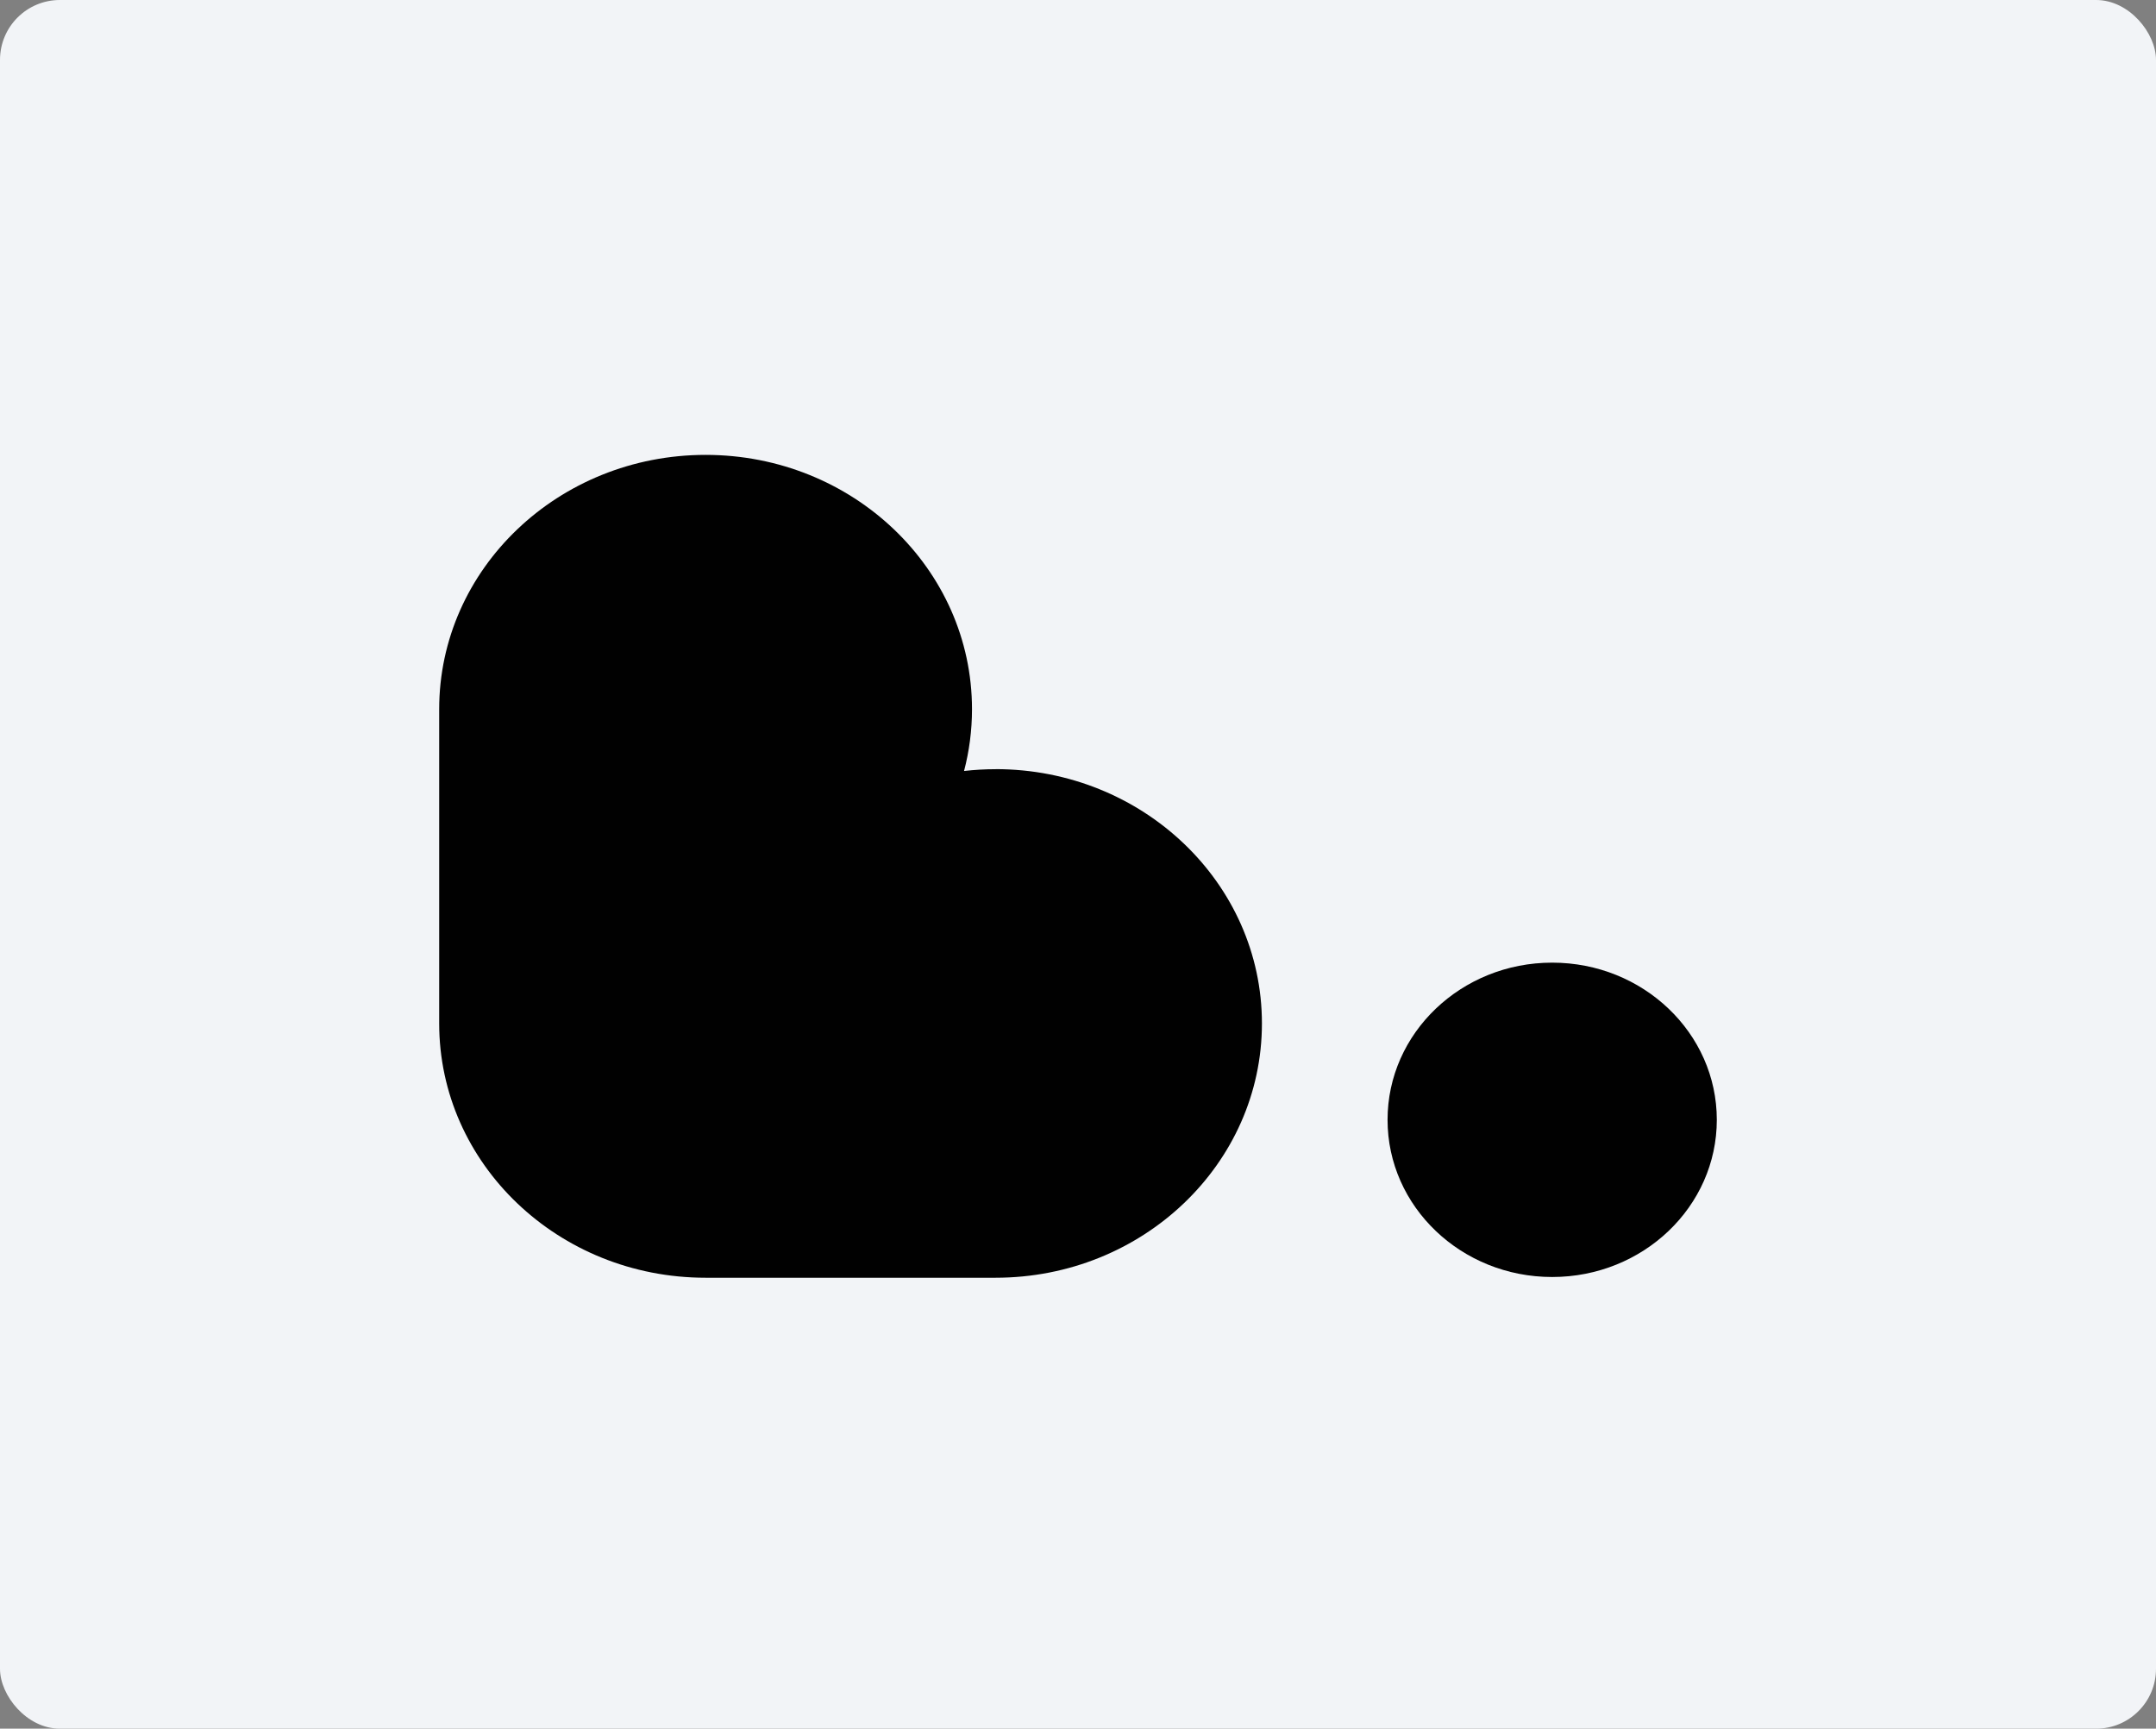
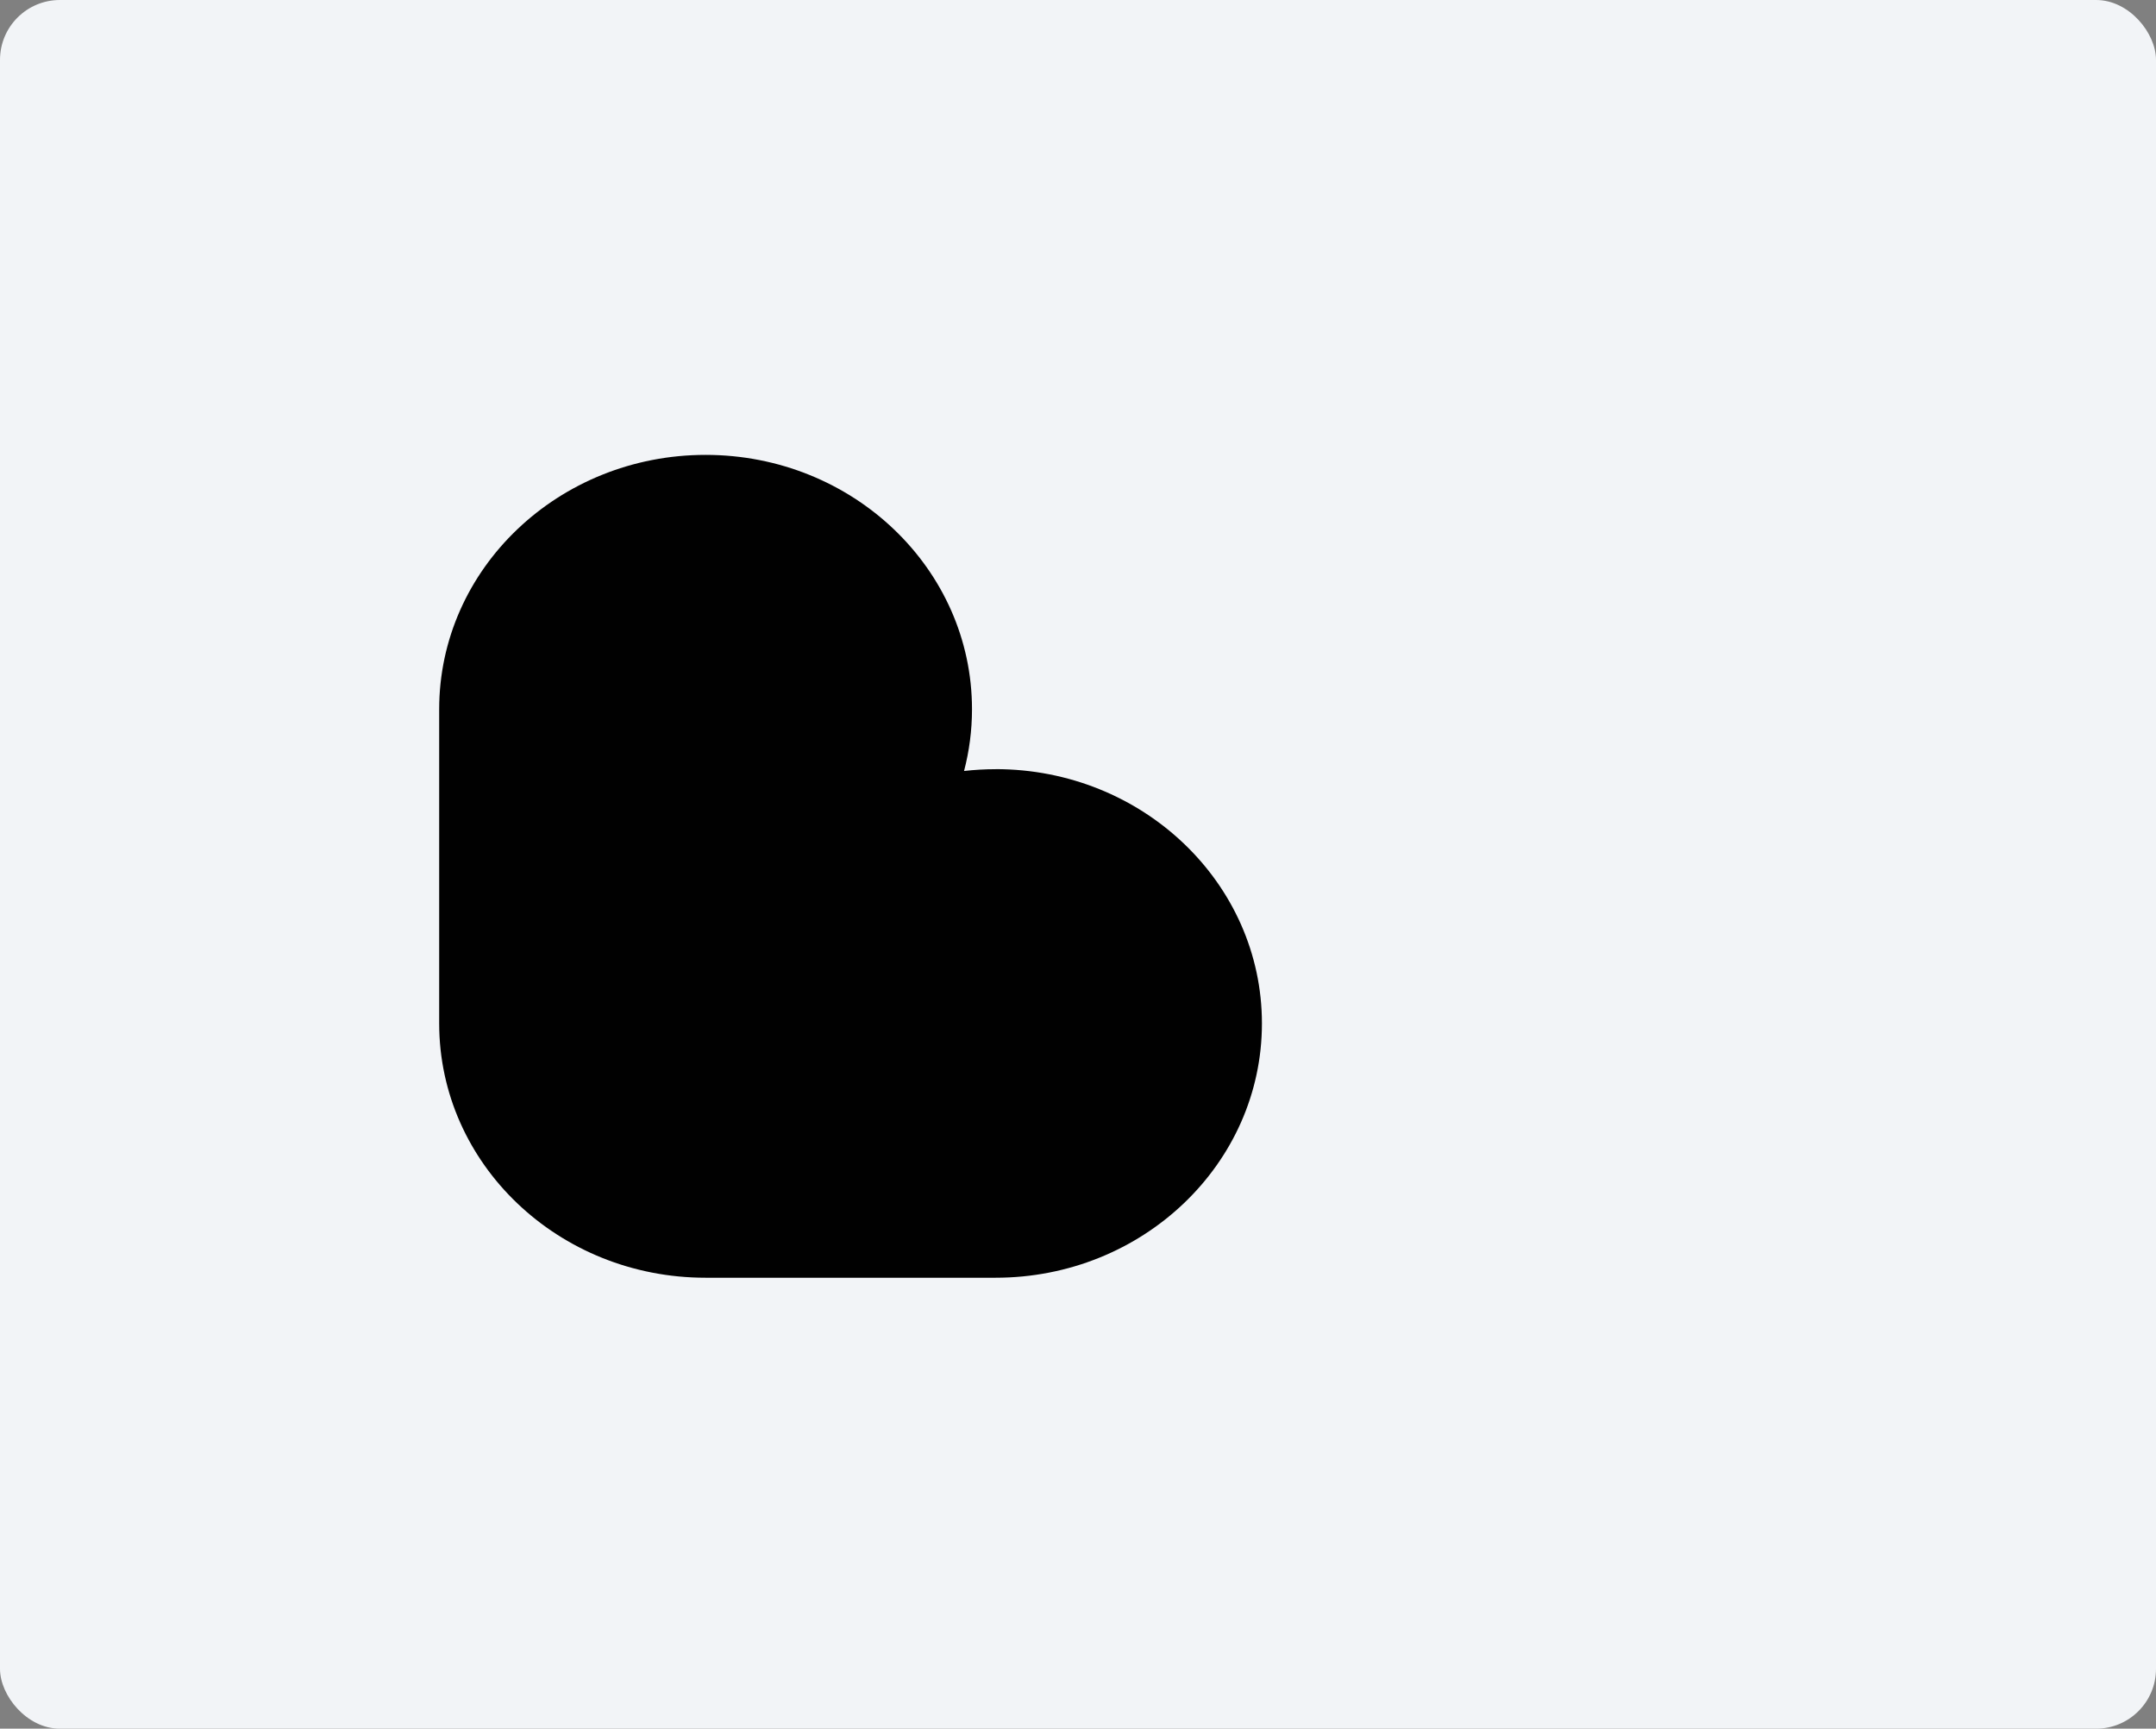
<svg xmlns="http://www.w3.org/2000/svg" width="540" height="433" viewBox="0 0 540 433" fill="none">
  <rect x="0" y="0" width="540" height="433" fill="#808080" stroke="none" />
  <g clip-path="url(#clip0_9162_7871)">
    <rect width="540" height="433" rx="15" fill="#F2F4F7" />
    <path d="M249.376 192.666C246.695 192.666 244.057 192.821 241.46 193.117C242.758 188.164 243.45 182.986 243.45 177.637C243.45 142.458 213.576 113.939 176.732 113.939C139.888 113.939 110 142.472 110 177.637C110 177.637 110 177.637 110 177.652V256.336C110 256.336 110 256.336 110 256.35C110 291.529 139.873 320.048 176.718 320.048H249.348C286.193 320.048 316.066 291.529 316.066 256.35C316.066 221.171 286.193 192.652 249.348 192.652L249.376 192.666Z" fill="#010101" />
-     <path d="M388.766 319.864C411.539 319.864 429.999 302.237 429.999 280.493C429.999 258.75 411.539 241.123 388.766 241.123C365.994 241.123 347.533 258.75 347.533 280.493C347.533 302.237 365.994 319.864 388.766 319.864Z" fill="#010101" />
  </g>
  <defs>
    <clipPath id="clip0_9162_7871">
      <rect width="540" height="433" rx="12" fill="white" />
    </clipPath>
  </defs>
</svg>